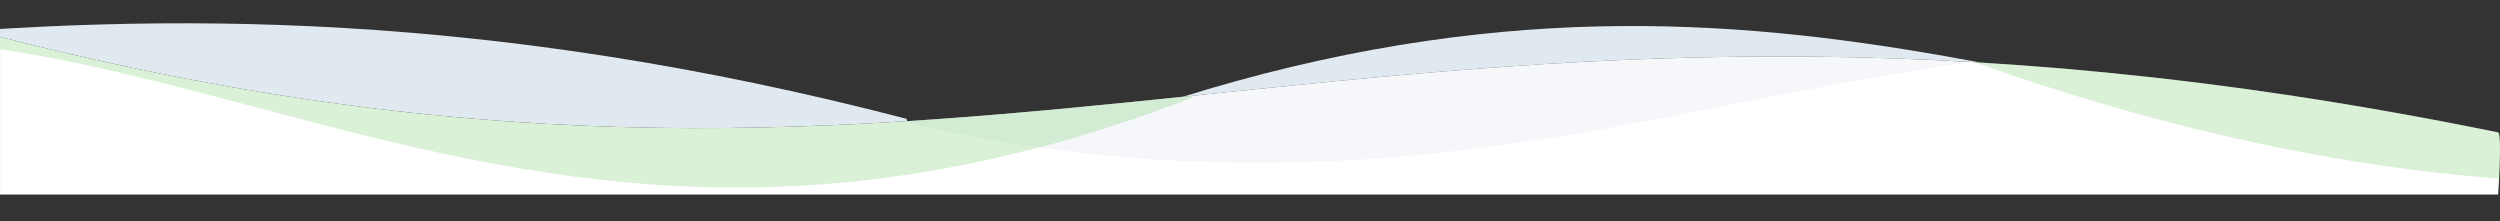
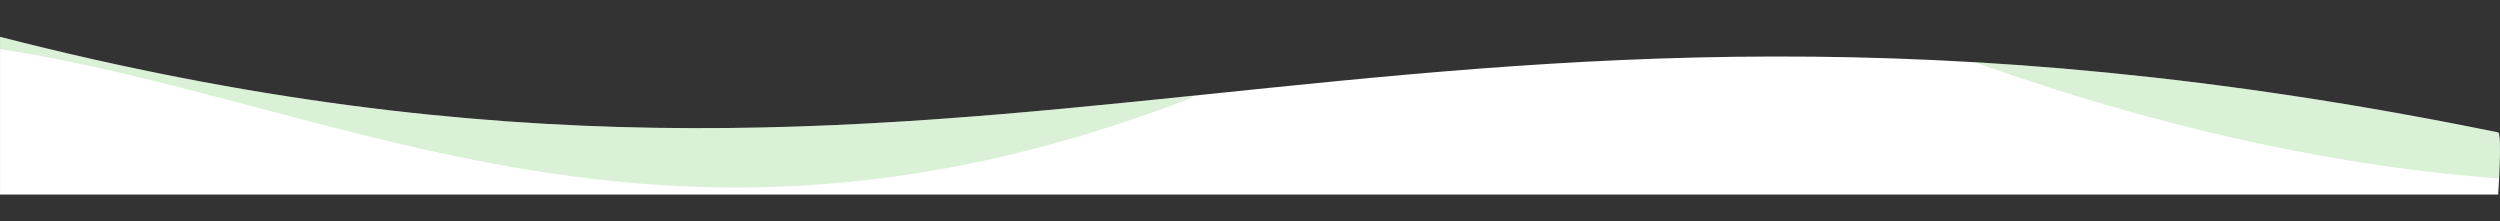
<svg xmlns="http://www.w3.org/2000/svg" width="1279.796" height="113.33" viewBox="0 0 1279.796 113.33">
  <rect x="0" y="0" width="1279.796" height="113.33" fill="#333333" stroke="none" />
  <defs>
    <style>.a{fill:#fff;}.b{clip-path:url(#a);}.c,.e{fill:#e1e9f0;}.d{clip-path:url(#b);}.e{opacity:0.333;}.f,.g{fill:#4fbb3f;}.f{opacity:0.21;}.g{opacity:0.21;}</style>
    <clipPath id="a">
-       <path class="a" d="M442.892,1279.787C574.4,765.832,373.969,577.455,491.8.947c1.067-2.125-58.844,0-58.844,0L424.013,1279.8" transform="translate(-0.214 686.627) rotate(-90)" />
-     </clipPath>
+       </clipPath>
    <clipPath id="b">
      <path class="a" d="M442.892,1279.787C574.4,765.832,373.969,577.455,491.8.947c1.067-2.125,45.543,0,45.543,0L535.449,271.8l-7.049,1008" transform="translate(1279.789 -20.121) rotate(90)" />
    </clipPath>
  </defs>
  <g transform="translate(0.01 -403.892)">
    <path class="a" d="M442.892,1279.787C574.4,765.832,373.969,577.455,491.8.947c1.067-2.125,31.783,0,31.783,0v1278.84" transform="translate(1279.789 -20.121) rotate(90)" />
    <g transform="translate(1279.575 666.506) rotate(180)">
      <g class="b">
        <path class="c" d="M9.016,528.773c-14-148.82-14.256-315.126,41-527.84,1.335-2.091,55.265-.012,55.265-.012s-2.953,245.455-6.045,527.284" transform="translate(814.674 251.835) rotate(-90)" />
        <path class="c" d="M54.2,0C73.608,216.511-62.9,388.564,36.85,707.515c.9,1.176,37.415.006,37.415.006S66.578,176.88,65.546,0" transform="translate(-31.366 249.3) rotate(-90)" />
      </g>
    </g>
    <g class="d">
-       <path class="e" d="M20.409,900.083C143.009,575.694-83.933,406.128,36.445.666,37.536-.828,81.6.658,81.6.658S72.32,675.227,71.076,900.083" transform="translate(402.429 487.298) rotate(-90)" />
      <path class="f" d="M9.148,429.643S-33.04,267.487,63.782.021C64.872-1.251,93.076,56.27,93.076,56.27s-9.6,221.453-10.842,412.76" transform="translate(1004.867 497.401) rotate(-90)" />
      <path class="g" d="M29.713,0C185.924,318.058-107.477,484.314,45.9,881.862c1.389,1.465,57.53.008,57.53.008S91.614,220.467,90.028,0" transform="translate(-271.787 499.878) rotate(-90)" />
    </g>
  </g>
</svg>